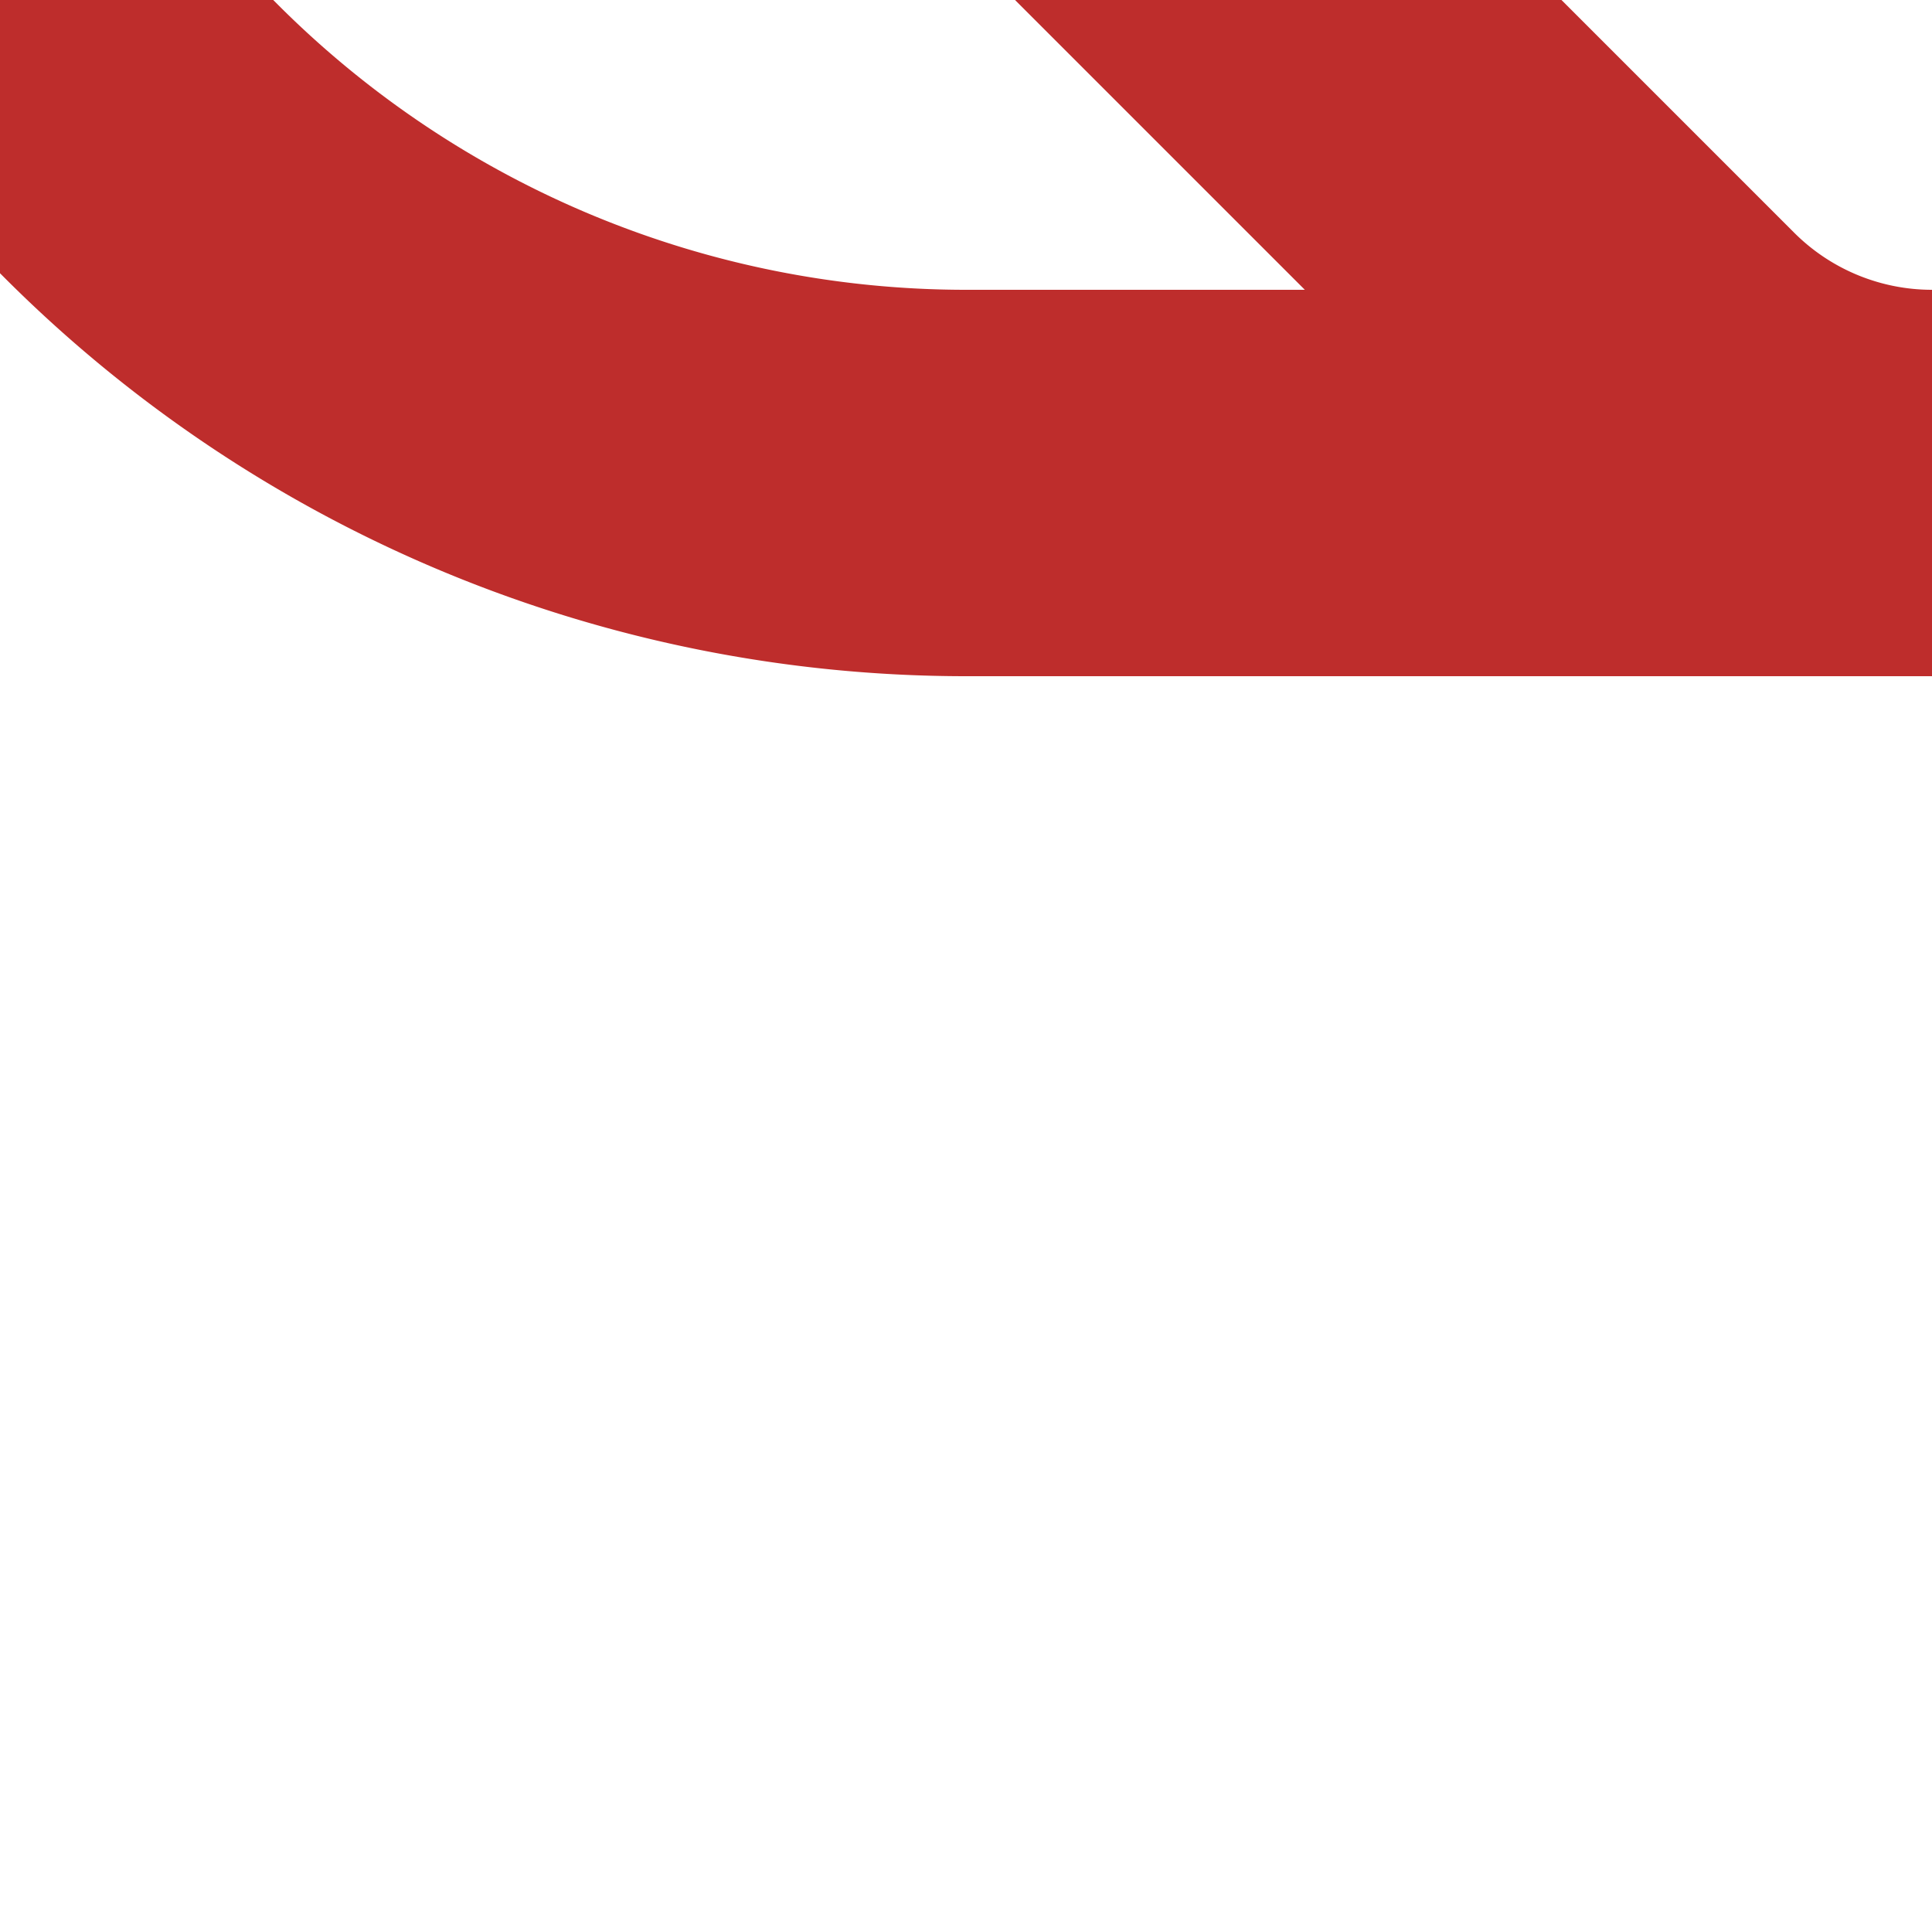
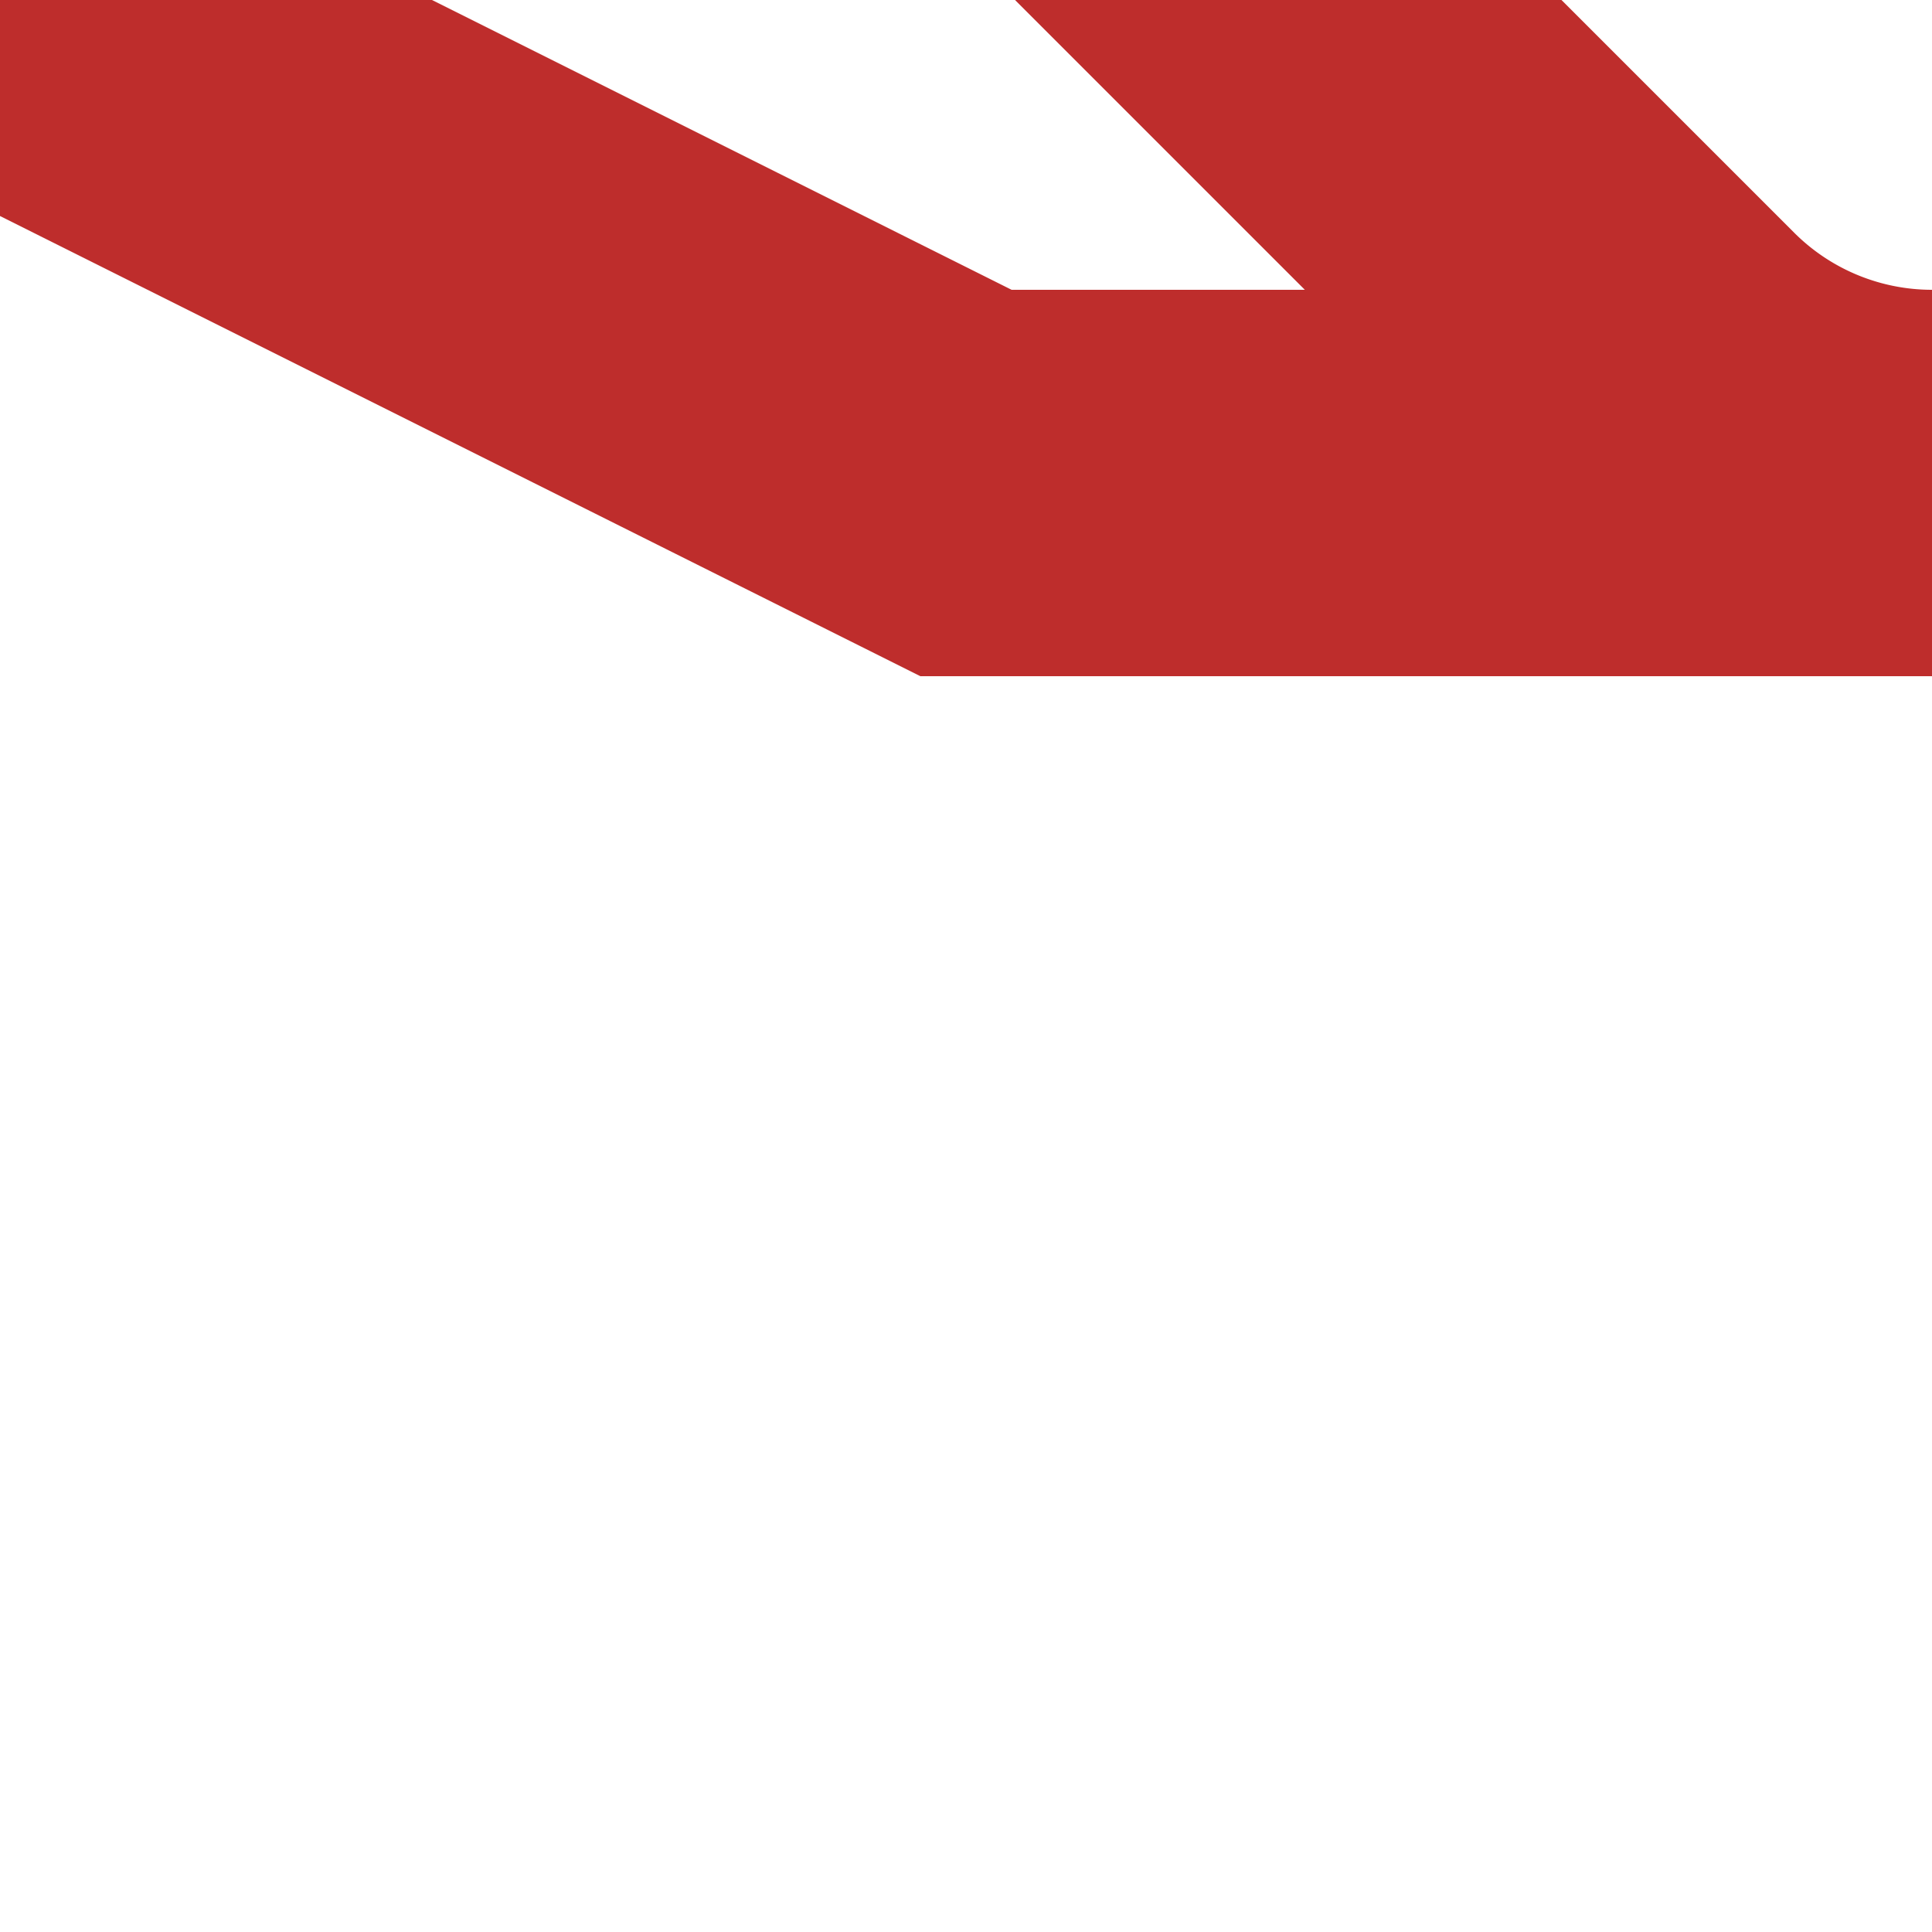
<svg xmlns="http://www.w3.org/2000/svg" width="500" height="500">
  <title>vSPL4+l-L</title>
-   <path stroke="#BE2D2C" d="M 298.1,-35.3 428.98,95.58 A 100.45,100.45 0 0 0 500,125 H 250 A 301.78,301.78 0 0 1 36.6,36.6 L 0,0" stroke-width="100" fill="none" />
+   <path stroke="#BE2D2C" d="M 298.1,-35.3 428.98,95.58 A 100.45,100.45 0 0 0 500,125 H 250 L 0,0" stroke-width="100" fill="none" />
</svg>